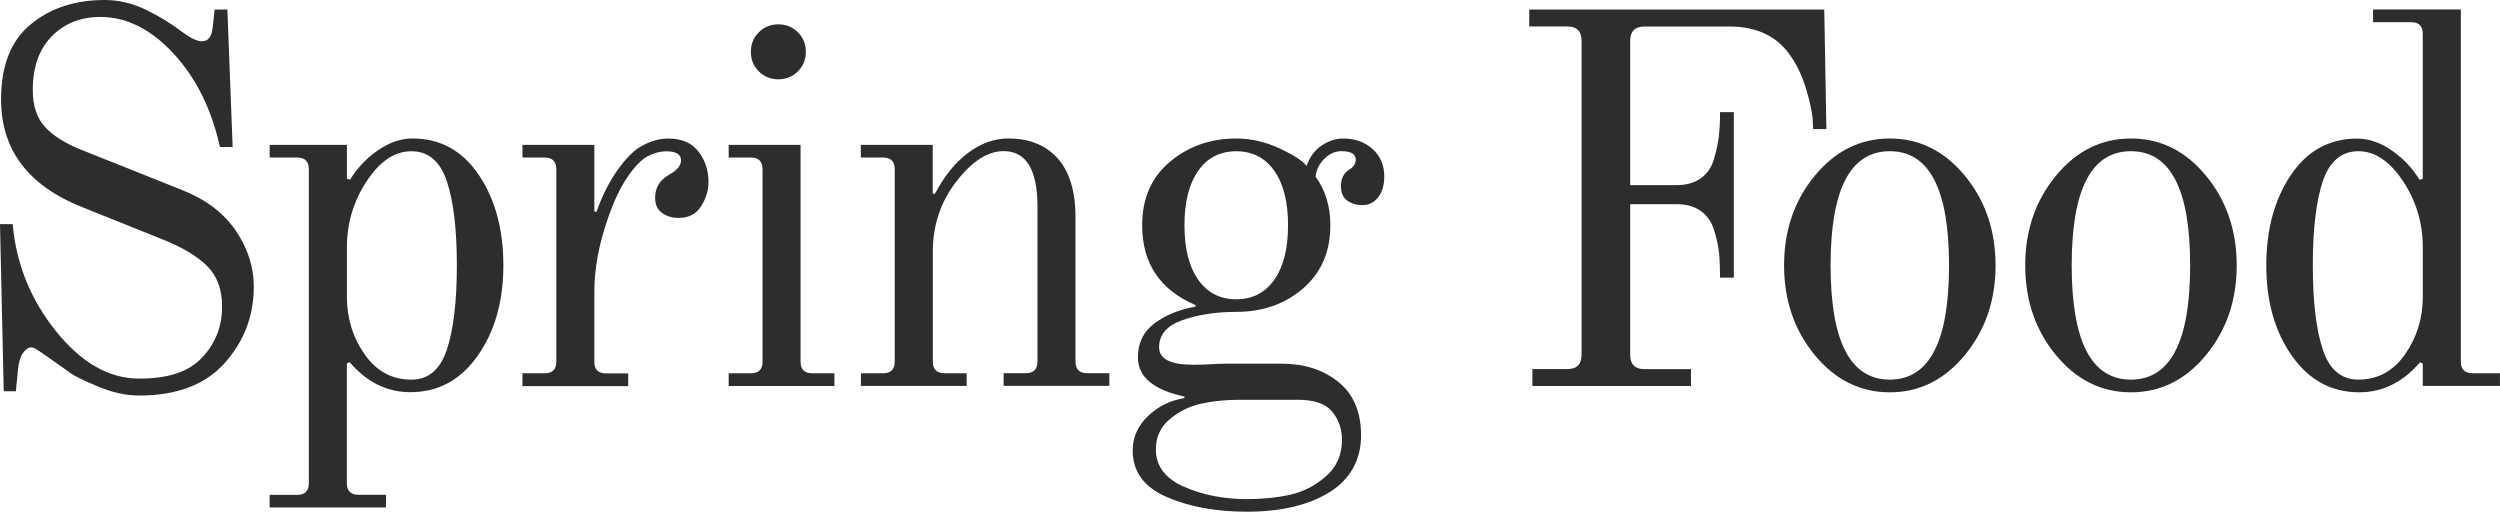
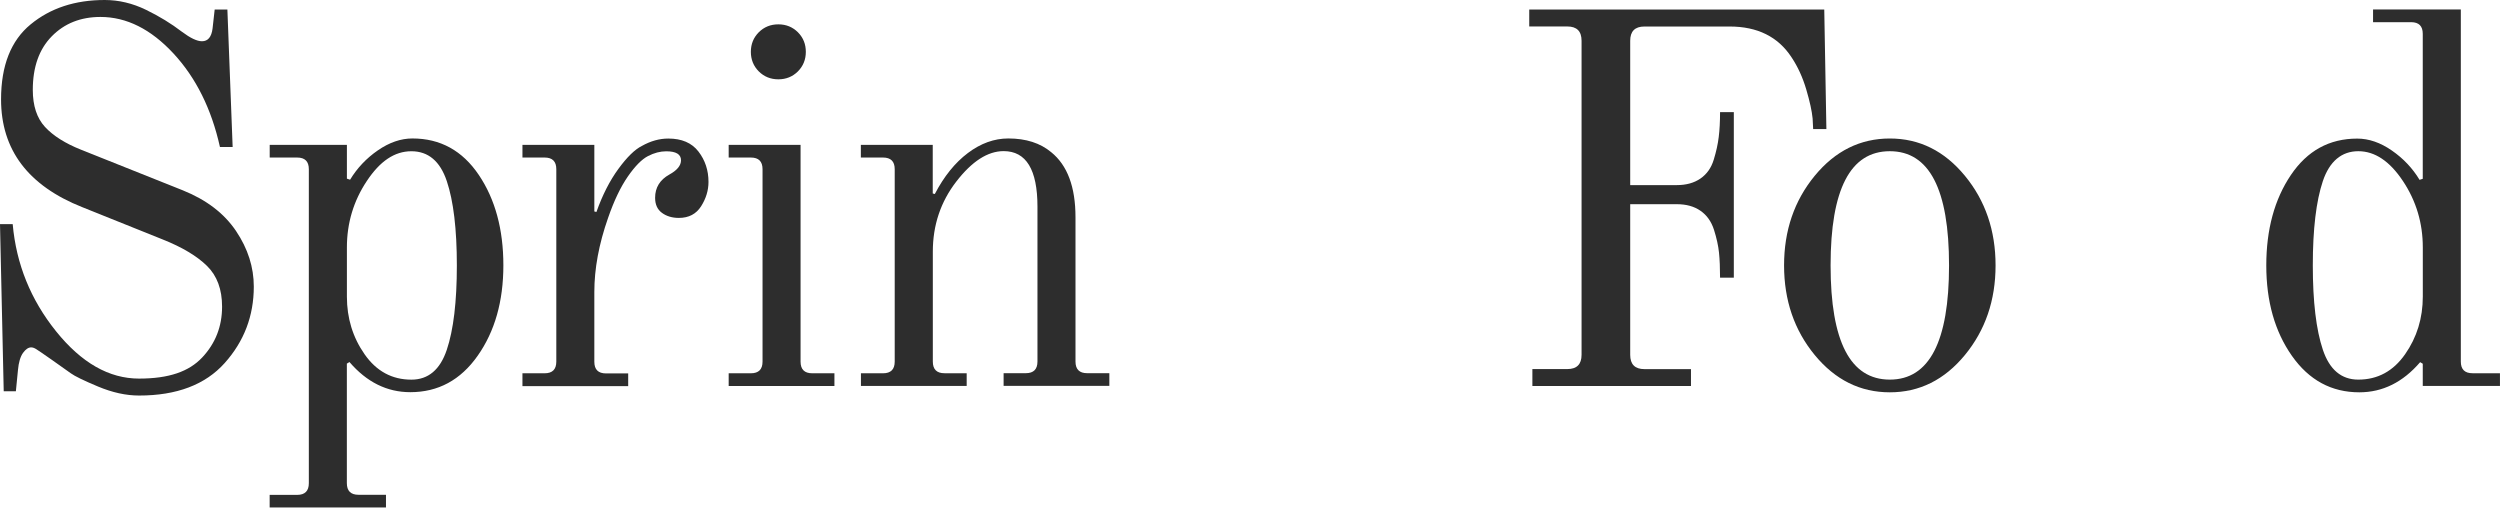
<svg xmlns="http://www.w3.org/2000/svg" id="_レイヤー_2" data-name="レイヤー 2" viewBox="0 0 564.79 115.63">
  <defs>
    <style>
      .cls-1 {
        fill: #2d2d2d;
        stroke-width: 0px;
      }
    </style>
  </defs>
  <g id="Text">
    <g>
      <path class="cls-1" d="M2.87,50.65c.8,9,4.06,17.06,9.79,24.19s11.98,10.69,18.75,10.69,11.29-1.59,14.28-4.78c2.99-3.19,4.48-7.01,4.48-11.47,0-3.9-1.13-6.97-3.4-9.2-2.27-2.23-5.59-4.22-9.98-5.97l-18.16-7.29C6.37,41.97.24,33.85.24,22.46.24,14.81,2.47,9.16,6.93,5.5,11.39,1.83,16.96,0,23.65,0c3.18,0,6.29.74,9.32,2.21s5.73,3.13,8.12,4.96c1.91,1.43,3.42,2.15,4.54,2.15,1.35,0,2.15-.96,2.39-2.87l.48-4.3h2.87l1.19,31.06h-2.87c-1.91-8.6-5.42-15.65-10.51-21.14-5.1-5.49-10.59-8.24-16.48-8.24-4.46,0-8.13,1.45-10.99,4.36-2.87,2.91-4.3,6.95-4.3,12.12,0,3.58.92,6.37,2.75,8.36,1.83,1.99,4.54,3.71,8.12,5.14l23.05,9.2c5.34,2.15,9.34,5.22,12.01,9.2,2.67,3.98,4,8.16,4,12.54,0,6.61-2.19,12.36-6.57,17.26-4.38,4.9-10.83,7.35-19.35,7.35-2.95,0-6.03-.68-9.26-2.03s-5.27-2.35-6.15-2.99c-.88-.64-2.31-1.65-4.3-3.05-1.99-1.39-3.18-2.21-3.58-2.45-.4-.24-.76-.36-1.08-.36-.64,0-1.25.42-1.85,1.25-.6.84-.98,2.13-1.14,3.88l-.47,4.78H.84l-.84-37.75h2.87Z" />
      <path class="cls-1" d="M60.93,111.8h6.21c1.75,0,2.63-.88,2.63-2.63V38.22c0-1.75-.88-2.63-2.63-2.63h-6.21v-2.87h17.44v7.64l.72.24c1.59-2.63,3.68-4.84,6.27-6.63,2.59-1.79,5.2-2.69,7.82-2.69,6.29,0,11.29,2.75,14.99,8.24,3.7,5.49,5.55,12.3,5.55,20.42s-1.93,14.93-5.8,20.42c-3.86,5.5-8.94,8.24-15.23,8.24-5.26,0-9.84-2.27-13.74-6.81l-.59.36v27c0,1.75.88,2.63,2.63,2.63h6.21v2.87h-26.28v-2.87ZM100.94,79.02c1.51-4.5,2.27-10.85,2.27-19.05s-.76-14.55-2.27-19.05c-1.51-4.5-4.18-6.75-8-6.75s-7.11,2.25-10.09,6.75c-2.99,4.5-4.48,9.5-4.48,14.99v11.11c0,4.86,1.33,9.2,4,13.02,2.67,3.82,6.19,5.73,10.57,5.73,3.82,0,6.49-2.25,8-6.75Z" />
      <path class="cls-1" d="M118.03,84.33h5.02c1.75,0,2.63-.88,2.63-2.63v-43.48c0-1.75-.88-2.63-2.63-2.63h-5.02v-2.87h16.24v15.05l.47.12c1.36-3.82,3.01-7.07,4.96-9.73,1.95-2.67,3.72-4.4,5.31-5.19,1.99-1.12,3.98-1.67,5.97-1.67,3.03,0,5.3.97,6.81,2.93s2.27,4.24,2.27,6.87c0,1.91-.56,3.75-1.67,5.5s-2.79,2.63-5.02,2.63c-1.51,0-2.79-.38-3.82-1.14-1.04-.76-1.55-1.89-1.55-3.4,0-2.31,1.07-4.06,3.22-5.26,1.75-.96,2.63-2.03,2.63-3.22,0-1.35-1.11-2.03-3.34-2.03-1.36,0-2.73.36-4.12,1.08-1.39.72-2.91,2.25-4.54,4.6-1.63,2.35-3.13,5.47-4.48,9.38-2.07,5.89-3.1,11.47-3.1,16.72v15.77c0,1.75.88,2.63,2.63,2.63h5.02v2.87h-23.89v-2.87Z" />
      <path class="cls-1" d="M164.62,84.33h5.02c1.75,0,2.63-.88,2.63-2.63v-43.48c0-1.75-.88-2.63-2.63-2.63h-5.02v-2.87h16.24v48.98c0,1.75.88,2.63,2.63,2.63h5.02v2.87h-23.89v-2.87ZM171.42,16.13c-1.19-1.2-1.79-2.67-1.79-4.42s.6-3.22,1.79-4.42c1.2-1.19,2.67-1.79,4.42-1.79s3.22.6,4.42,1.79c1.19,1.2,1.79,2.67,1.79,4.42s-.6,3.22-1.79,4.42c-1.2,1.19-2.67,1.79-4.42,1.79s-3.22-.6-4.42-1.79Z" />
      <path class="cls-1" d="M194.48,84.33h5.02c1.75,0,2.63-.88,2.63-2.63v-43.48c0-1.75-.88-2.63-2.63-2.63h-5.02v-2.87h16.24v10.99l.47.12c2.07-3.98,4.56-7.07,7.47-9.26,2.91-2.19,5.95-3.29,9.14-3.29,3.98,0,7.21,1.04,9.68,3.1,3.66,2.95,5.49,7.85,5.49,14.69v32.61c0,1.75.88,2.63,2.63,2.63h5.02v2.87h-23.89v-2.87h5.02c1.75,0,2.63-.88,2.63-2.63v-35c0-8.36-2.55-12.54-7.64-12.54-3.58,0-7.15,2.29-10.69,6.87-3.54,4.58-5.31,9.85-5.31,15.83v24.85c0,1.75.88,2.63,2.63,2.63h5.02v2.87h-23.89v-2.87Z" />
-       <path class="cls-1" d="M259.34,94.01c2.31-2.23,5.06-3.58,8.24-4.06v-.36c-7.01-1.51-10.51-4.46-10.51-8.84,0-3.27,1.25-5.84,3.76-7.71s5.59-3.13,9.26-3.76v-.36c-8.04-3.42-12.06-9.44-12.06-18.04,0-6.05,2.09-10.83,6.27-14.33,4.18-3.5,9.18-5.26,14.99-5.26,3.34,0,6.63.76,9.85,2.27s5.23,2.83,6.03,3.94c.72-2.07,1.87-3.62,3.46-4.66,1.59-1.04,3.19-1.55,4.78-1.55,2.71,0,4.94.8,6.69,2.39,1.75,1.59,2.63,3.66,2.63,6.21,0,1.91-.46,3.46-1.37,4.66-.92,1.2-2.13,1.79-3.64,1.79-1.28,0-2.39-.34-3.35-1.02-.96-.68-1.43-1.77-1.43-3.29,0-1.75.68-3.02,2.03-3.82.88-.55,1.31-1.27,1.31-2.15,0-1.27-1.07-1.91-3.22-1.91-1.43,0-2.73.58-3.88,1.73-1.16,1.15-1.81,2.49-1.97,4,2.23,3.1,3.34,6.77,3.34,10.99,0,5.97-2.05,10.73-6.15,14.28-4.1,3.54-9.14,5.31-15.11,5.31-4.54,0-8.58.62-12.12,1.85-3.54,1.23-5.31,3.28-5.31,6.15,0,2.63,2.55,3.94,7.64,3.94,1.67,0,3.02-.04,4.06-.12.96-.08,2.19-.12,3.7-.12h12.31c5.1,0,9.36,1.37,12.78,4.12,3.42,2.75,5.14,6.79,5.14,12.12s-2.37,9.84-7.11,12.78c-4.74,2.95-10.97,4.42-18.69,4.42-7.01,0-13.06-1.11-18.16-3.34-5.1-2.23-7.64-5.73-7.64-10.51,0-2.95,1.16-5.54,3.46-7.76ZM267.47,109.95c4.22,1.87,8.96,2.81,14.21,2.81,3.58,0,6.87-.34,9.85-1.01,2.99-.68,5.67-2.07,8.06-4.18,2.39-2.11,3.58-4.84,3.58-8.18,0-2.47-.74-4.6-2.21-6.39-1.47-1.79-4.04-2.68-7.7-2.68h-13.26c-3.19,0-6.09.3-8.72.89-2.63.6-4.98,1.77-7.05,3.52-2.07,1.75-3.1,4.02-3.1,6.81,0,3.74,2.11,6.55,6.33,8.42ZM270.69,63.19c2.07,2.95,4.94,4.42,8.6,4.42s6.53-1.47,8.6-4.42,3.1-7.05,3.1-12.3-1.03-9.36-3.1-12.3-4.94-4.42-8.6-4.42-6.53,1.47-8.6,4.42-3.1,7.05-3.1,12.3,1.03,9.36,3.1,12.3Z" />
      <path class="cls-1" d="M346.19,83.38h7.89c2.15,0,3.22-1.08,3.22-3.22V9.2c0-2.15-1.08-3.22-3.22-3.22h-8.6v-3.82h66.65l.48,27h-2.99l-.12-2.39c-.16-1.67-.64-3.86-1.44-6.57-.8-2.71-1.91-5.14-3.34-7.28-3.03-4.62-7.68-6.93-13.98-6.93h-19.23c-2.15,0-3.22,1.08-3.22,3.22v32.61h10.51c2.15,0,3.94-.5,5.37-1.49,1.44-1,2.43-2.41,2.99-4.24s.94-3.54,1.13-5.14c.2-1.59.3-3.46.3-5.61h3.11v37.39h-3.11c0-2.23-.08-4.12-.24-5.67-.16-1.55-.54-3.27-1.13-5.14-.6-1.87-1.61-3.3-3.05-4.3-1.43-1-3.22-1.49-5.37-1.49h-10.51v34.04c0,2.15,1.08,3.22,3.22,3.22h10.51v3.82h-35.83v-3.82Z" />
      <path class="cls-1" d="M409.98,80.21c-4.62-5.61-6.93-12.36-6.93-20.25s2.31-14.63,6.93-20.25c4.62-5.61,10.27-8.42,16.96-8.42s12.34,2.81,16.96,8.42c4.62,5.61,6.93,12.36,6.93,20.25s-2.31,14.63-6.93,20.25c-4.62,5.61-10.27,8.42-16.96,8.42s-12.34-2.81-16.96-8.42ZM440.32,59.96c0-17.2-4.46-25.8-13.38-25.8s-13.38,8.6-13.38,25.8,4.46,25.8,13.38,25.8,13.38-8.6,13.38-25.8Z" />
-       <path class="cls-1" d="M464.46,80.21c-4.62-5.61-6.93-12.36-6.93-20.25s2.31-14.63,6.93-20.25c4.62-5.61,10.27-8.42,16.96-8.42s12.34,2.81,16.96,8.42c4.62,5.61,6.93,12.36,6.93,20.25s-2.31,14.63-6.93,20.25c-4.62,5.61-10.27,8.42-16.96,8.42s-12.34-2.81-16.96-8.42ZM494.79,59.96c0-17.2-4.46-25.8-13.38-25.8s-13.38,8.6-13.38,25.8,4.46,25.8,13.38,25.8,13.38-8.6,13.38-25.8Z" />
      <path class="cls-1" d="M547.35,82.18l-.6-.36c-3.9,4.54-8.48,6.81-13.74,6.81-6.29,0-11.37-2.75-15.23-8.24-3.86-5.49-5.79-12.3-5.79-20.42s1.85-14.93,5.55-20.42c3.7-5.5,8.7-8.24,14.99-8.24,2.63,0,5.24.9,7.82,2.69,2.59,1.79,4.68,4,6.27,6.63l.72-.24V7.64c0-1.75-.88-2.63-2.63-2.63h-8.6v-2.87h19.83v79.55c0,1.75.88,2.63,2.63,2.63h6.21v2.87h-17.44v-5.02ZM543.35,80.03c2.67-3.82,4-8.16,4-13.02v-11.11c0-5.5-1.49-10.49-4.48-14.99-2.99-4.5-6.35-6.75-10.09-6.75s-6.49,2.25-8.01,6.75c-1.51,4.5-2.27,10.85-2.27,19.05s.76,14.55,2.27,19.05c1.51,4.5,4.18,6.75,8.01,6.75,4.38,0,7.9-1.91,10.57-5.73Z" />
    </g>
  </g>
</svg>